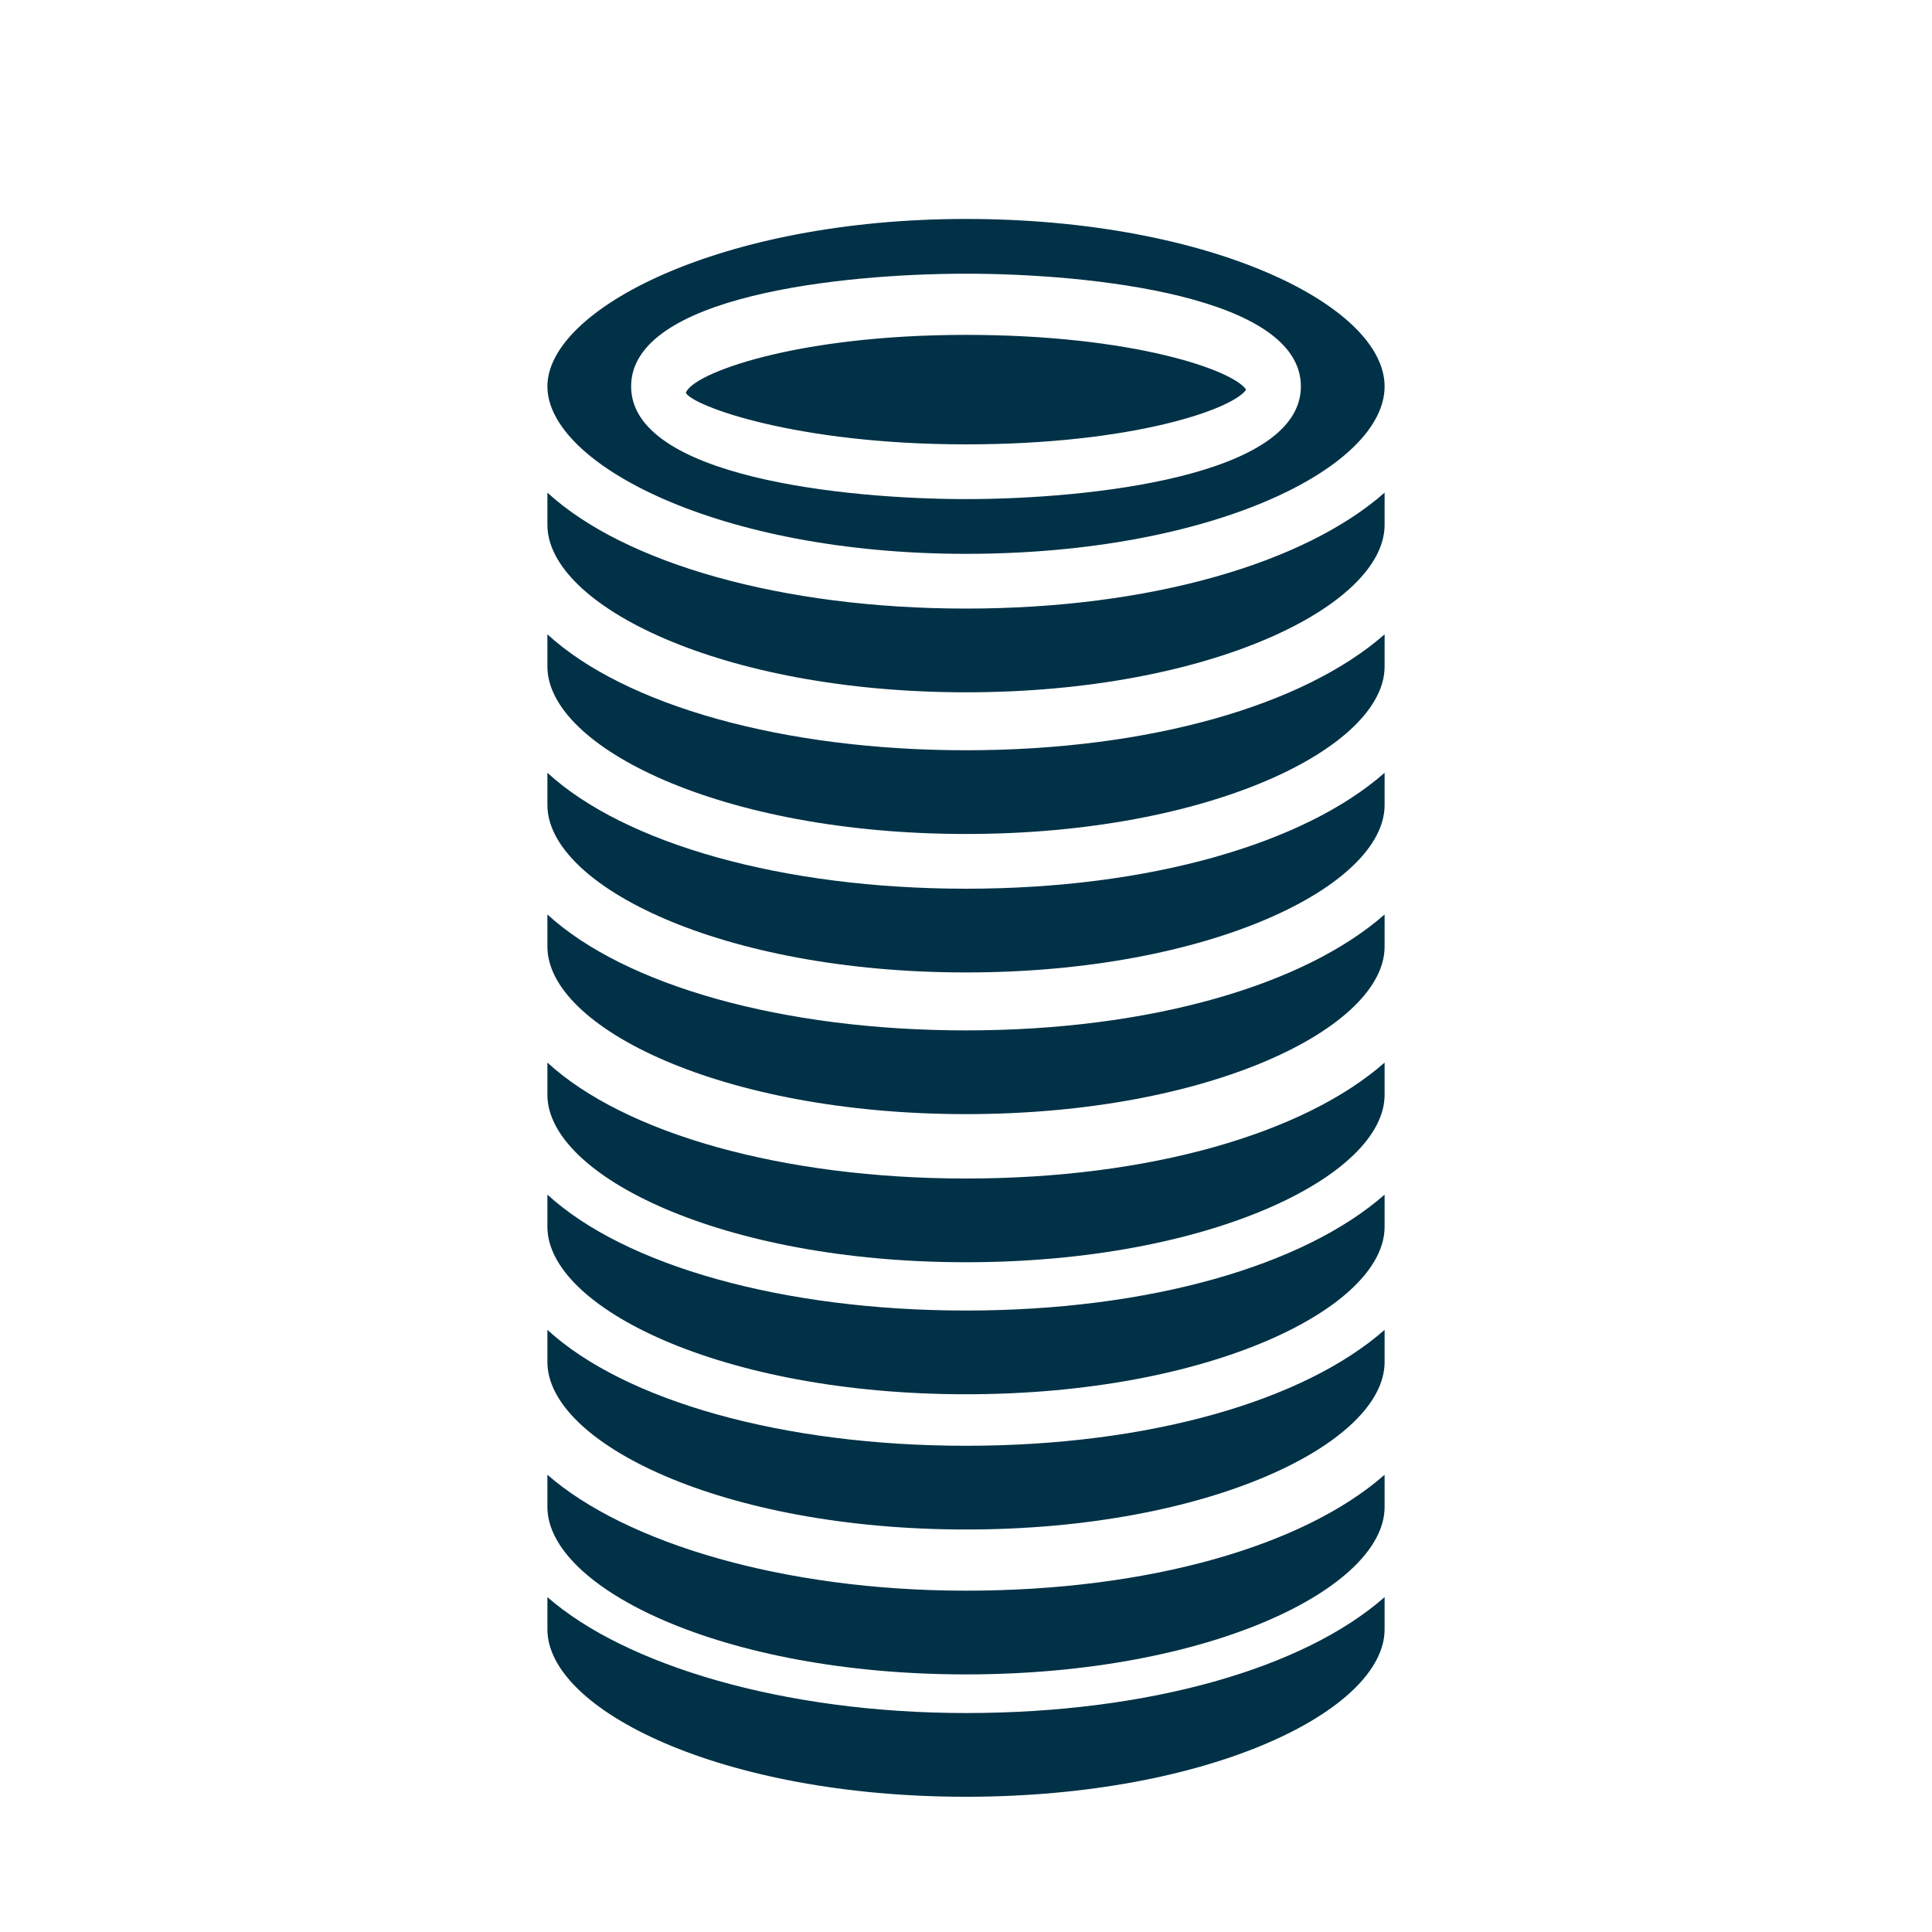
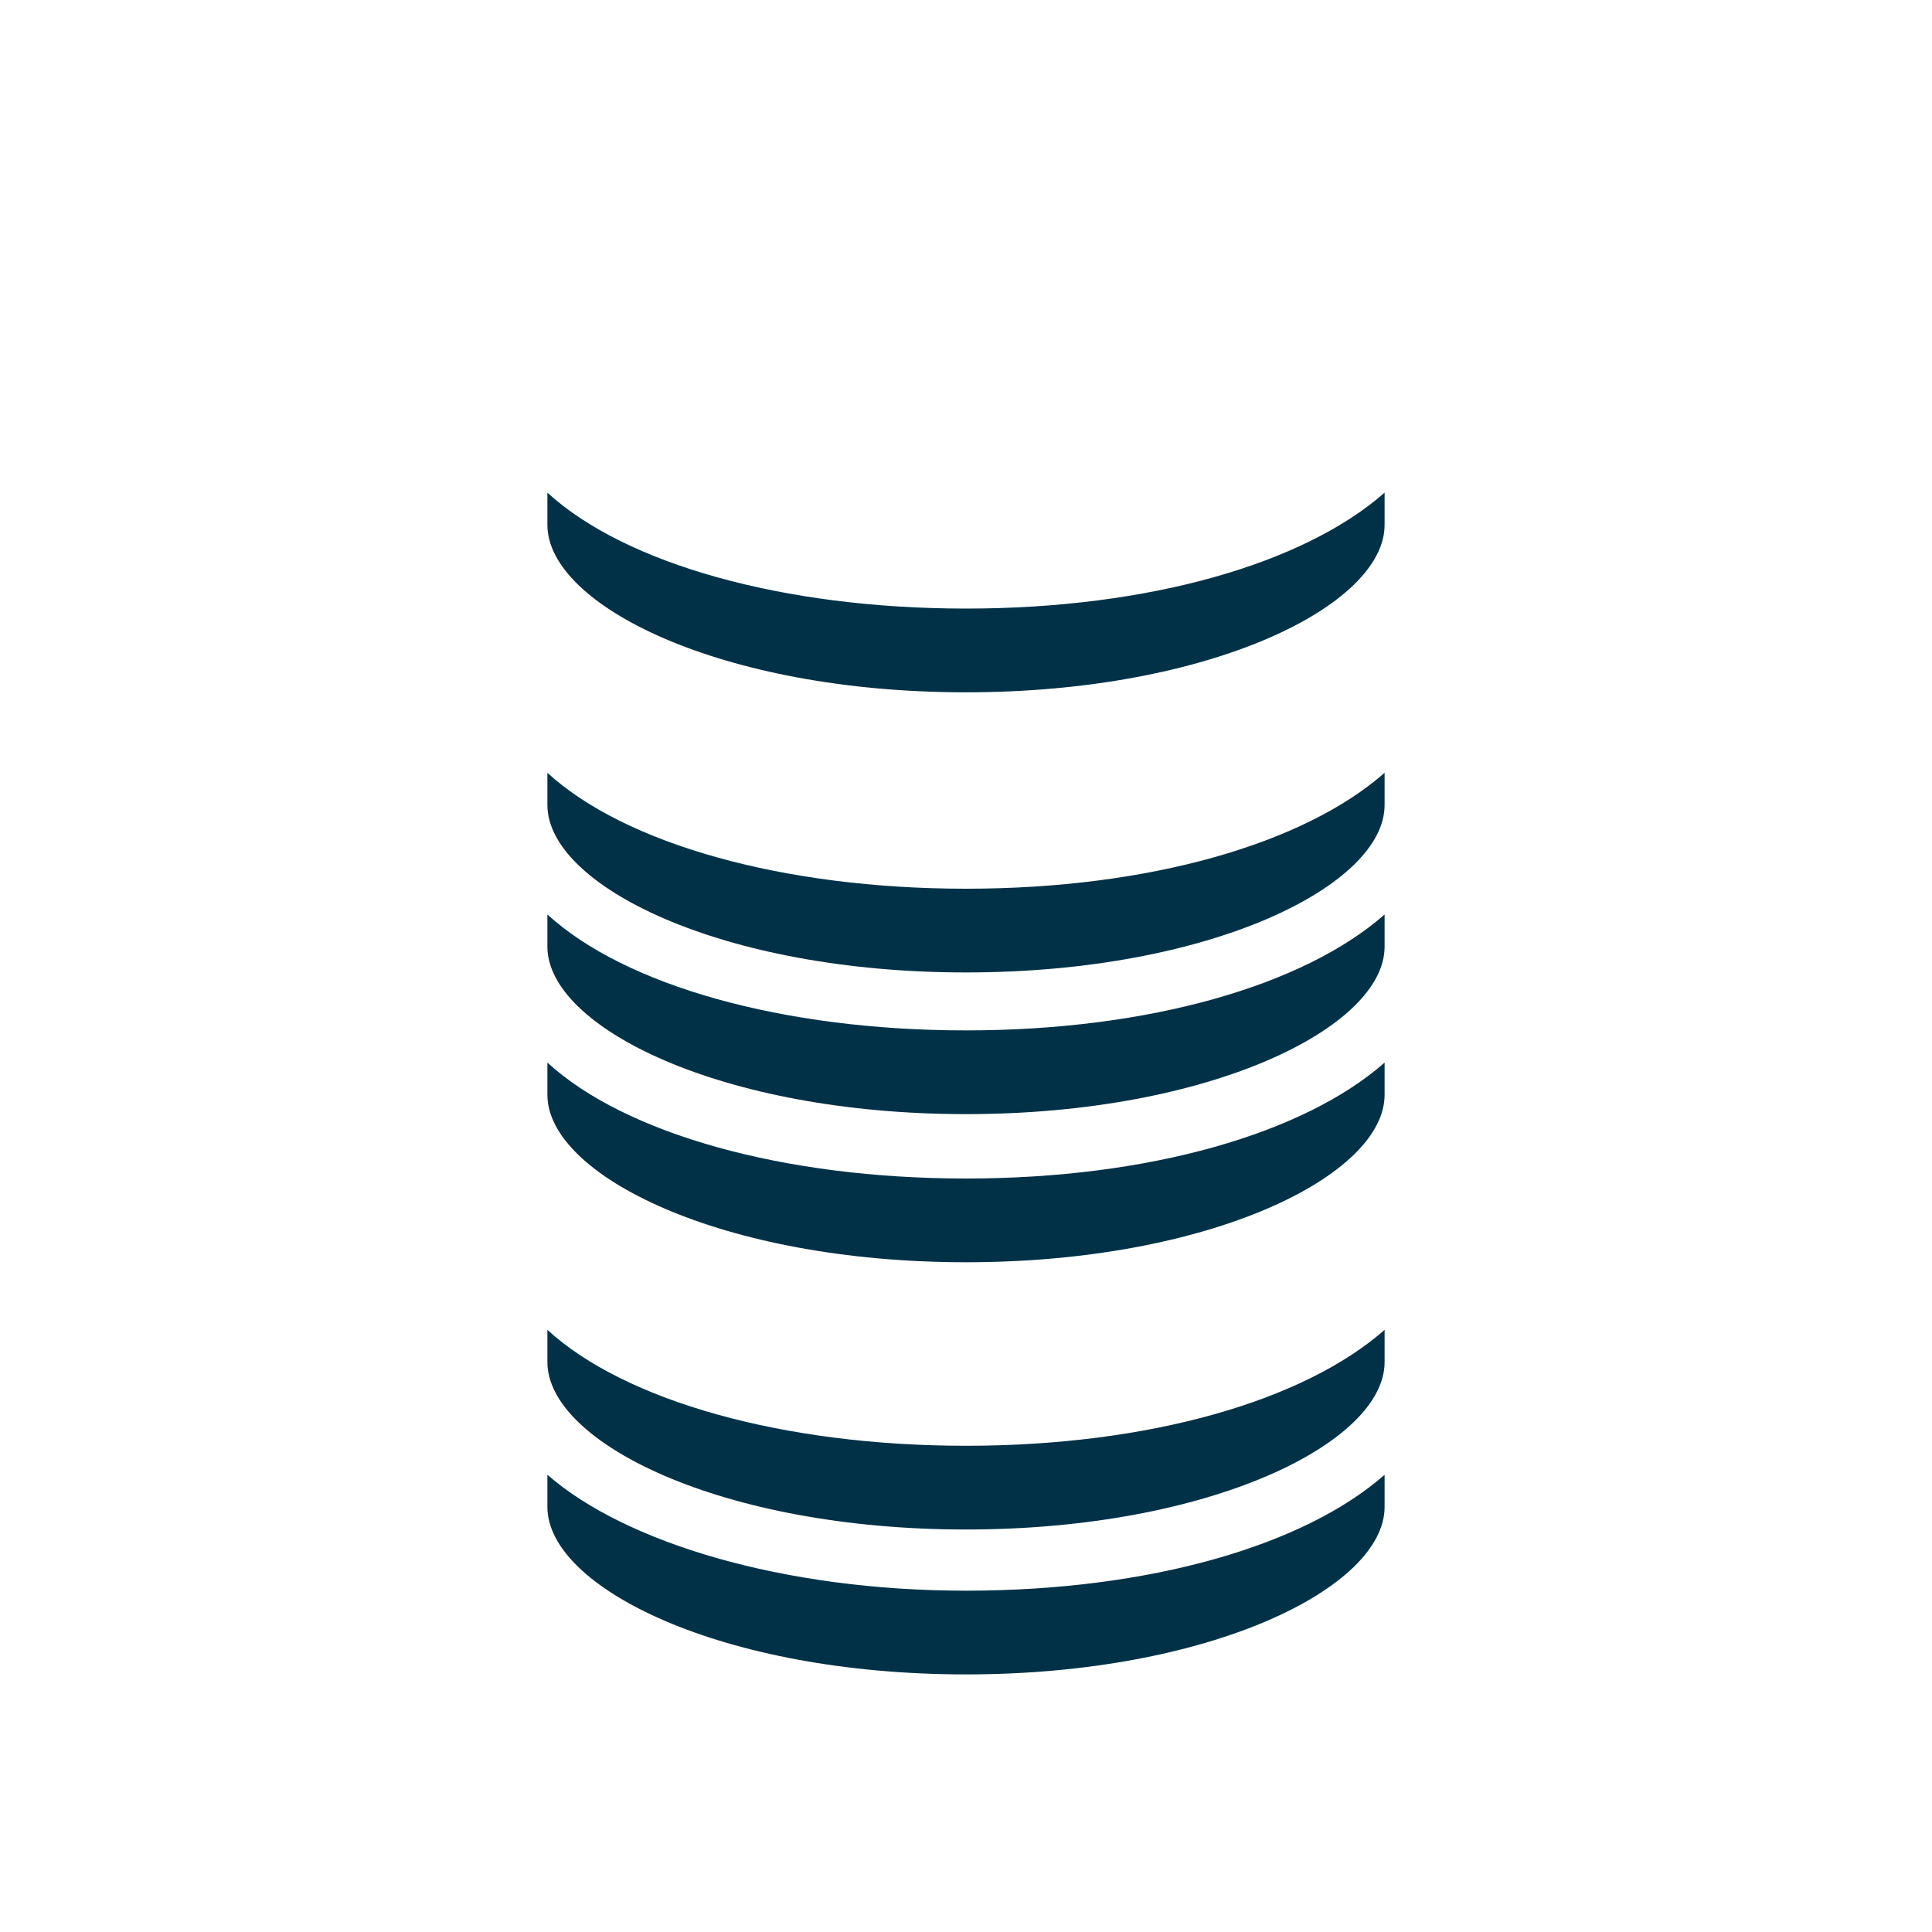
<svg xmlns="http://www.w3.org/2000/svg" version="1.1" id="Layer_1" x="0px" y="0px" viewBox="0 0 60 60" style="enable-background:new 0 0 60 60;" xml:space="preserve">
  <style type="text/css">
	.st0{fill:#003146;}
</style>
  <g id="Tubing">
    <g>
-       <path class="st0" d="M30,17.2c7.7,0,13-2.7,13-5.2s-5.4-5.2-13-5.2S17,9.6,17,12S22.3,17.2,30,17.2z M30,8.5    c3.9,0,10.4,0.7,10.4,3.5s-6.6,3.5-10.4,3.5S19.6,14.8,19.6,12S26.1,8.5,30,8.5z" />
-       <path class="st0" d="M30,13.8c5.2,0,8.3-1.1,8.7-1.7c-0.4-0.6-3.5-1.7-8.7-1.7c-5.3,0-8.5,1.2-8.7,1.8    C21.5,12.6,24.7,13.8,30,13.8z" />
      <path class="st0" d="M17,15.3v1c0,2.5,5.4,5.2,13,5.2s13-2.7,13-5.2v-1c-2.5,2.2-7.3,3.6-13,3.6S19.4,17.5,17,15.3z" />
      <path class="st0" d="M17,24v1c0,2.5,5.4,5.2,13,5.2s13-2.7,13-5.2v-1c-2.5,2.2-7.3,3.6-13,3.6S19.4,26.2,17,24z" />
      <path class="st0" d="M17,28.4v1c0,2.5,5.4,5.2,13,5.2s13-2.7,13-5.2v-1c-2.5,2.2-7.3,3.6-13,3.6S19.4,30.6,17,28.4z" />
      <path class="st0" d="M17,33v1c0,2.5,5.4,5.2,13,5.2s13-2.7,13-5.2v-1c-2.5,2.2-7.3,3.6-13,3.6S19.4,35.2,17,33z" />
-       <path class="st0" d="M17,37.1v1c0,2.5,5.4,5.2,13,5.2s13-2.7,13-5.2v-1c-2.5,2.2-7.3,3.6-13,3.6S19.4,39.3,17,37.1z" />
      <path class="st0" d="M17,41.3v1c0,2.5,5.4,5.2,13,5.2s13-2.7,13-5.2v-1c-2.5,2.2-7.3,3.6-13,3.6S19.4,43.5,17,41.3z" />
      <path class="st0" d="M17,45.8v1c0,2.5,5.4,5.2,13,5.2s13-2.7,13-5.2v-1c-2.5,2.2-7.3,3.6-13,3.6S19.4,47.9,17,45.8z" />
-       <path class="st0" d="M17,49.6v1c0,2.5,5.4,5.2,13,5.2s13-2.7,13-5.2v-1c-2.5,2.2-7.3,3.6-13,3.6S19.4,51.7,17,49.6z" />
-       <path class="st0" d="M17,19.7v1c0,2.5,5.4,5.2,13,5.2s13-2.7,13-5.2v-1c-2.5,2.2-7.3,3.6-13,3.6S19.4,21.9,17,19.7z" />
    </g>
  </g>
</svg>